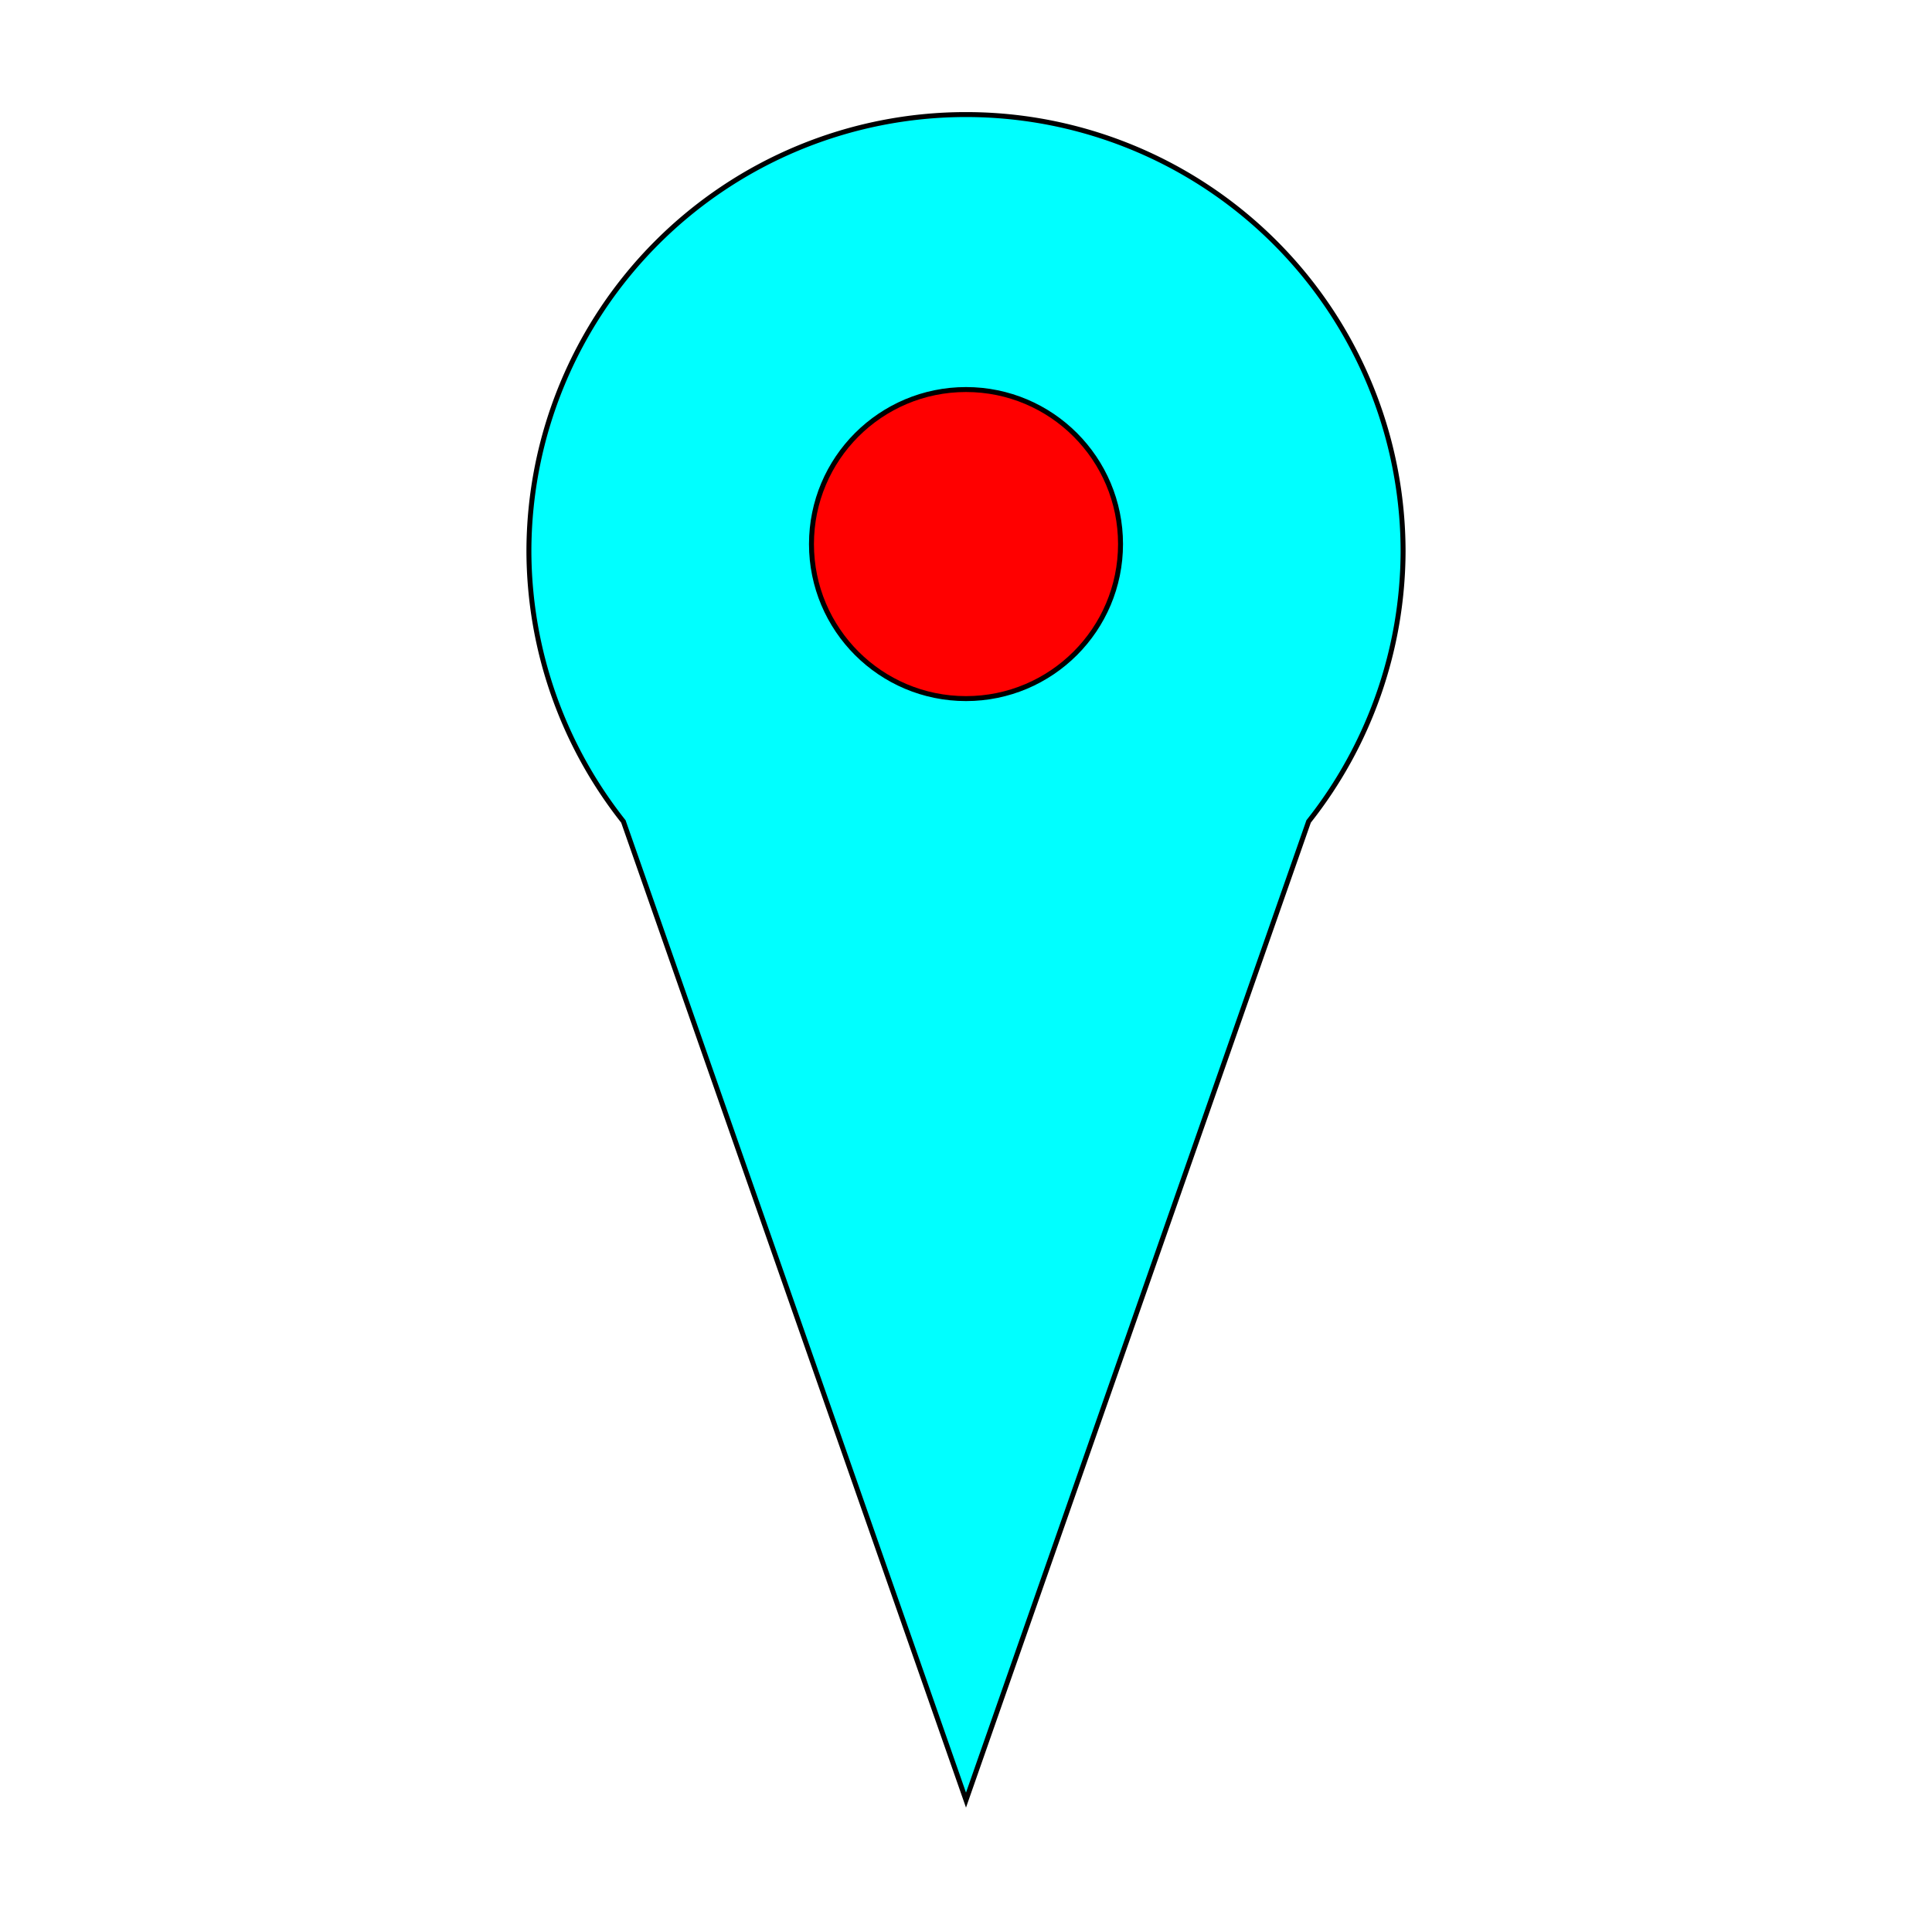
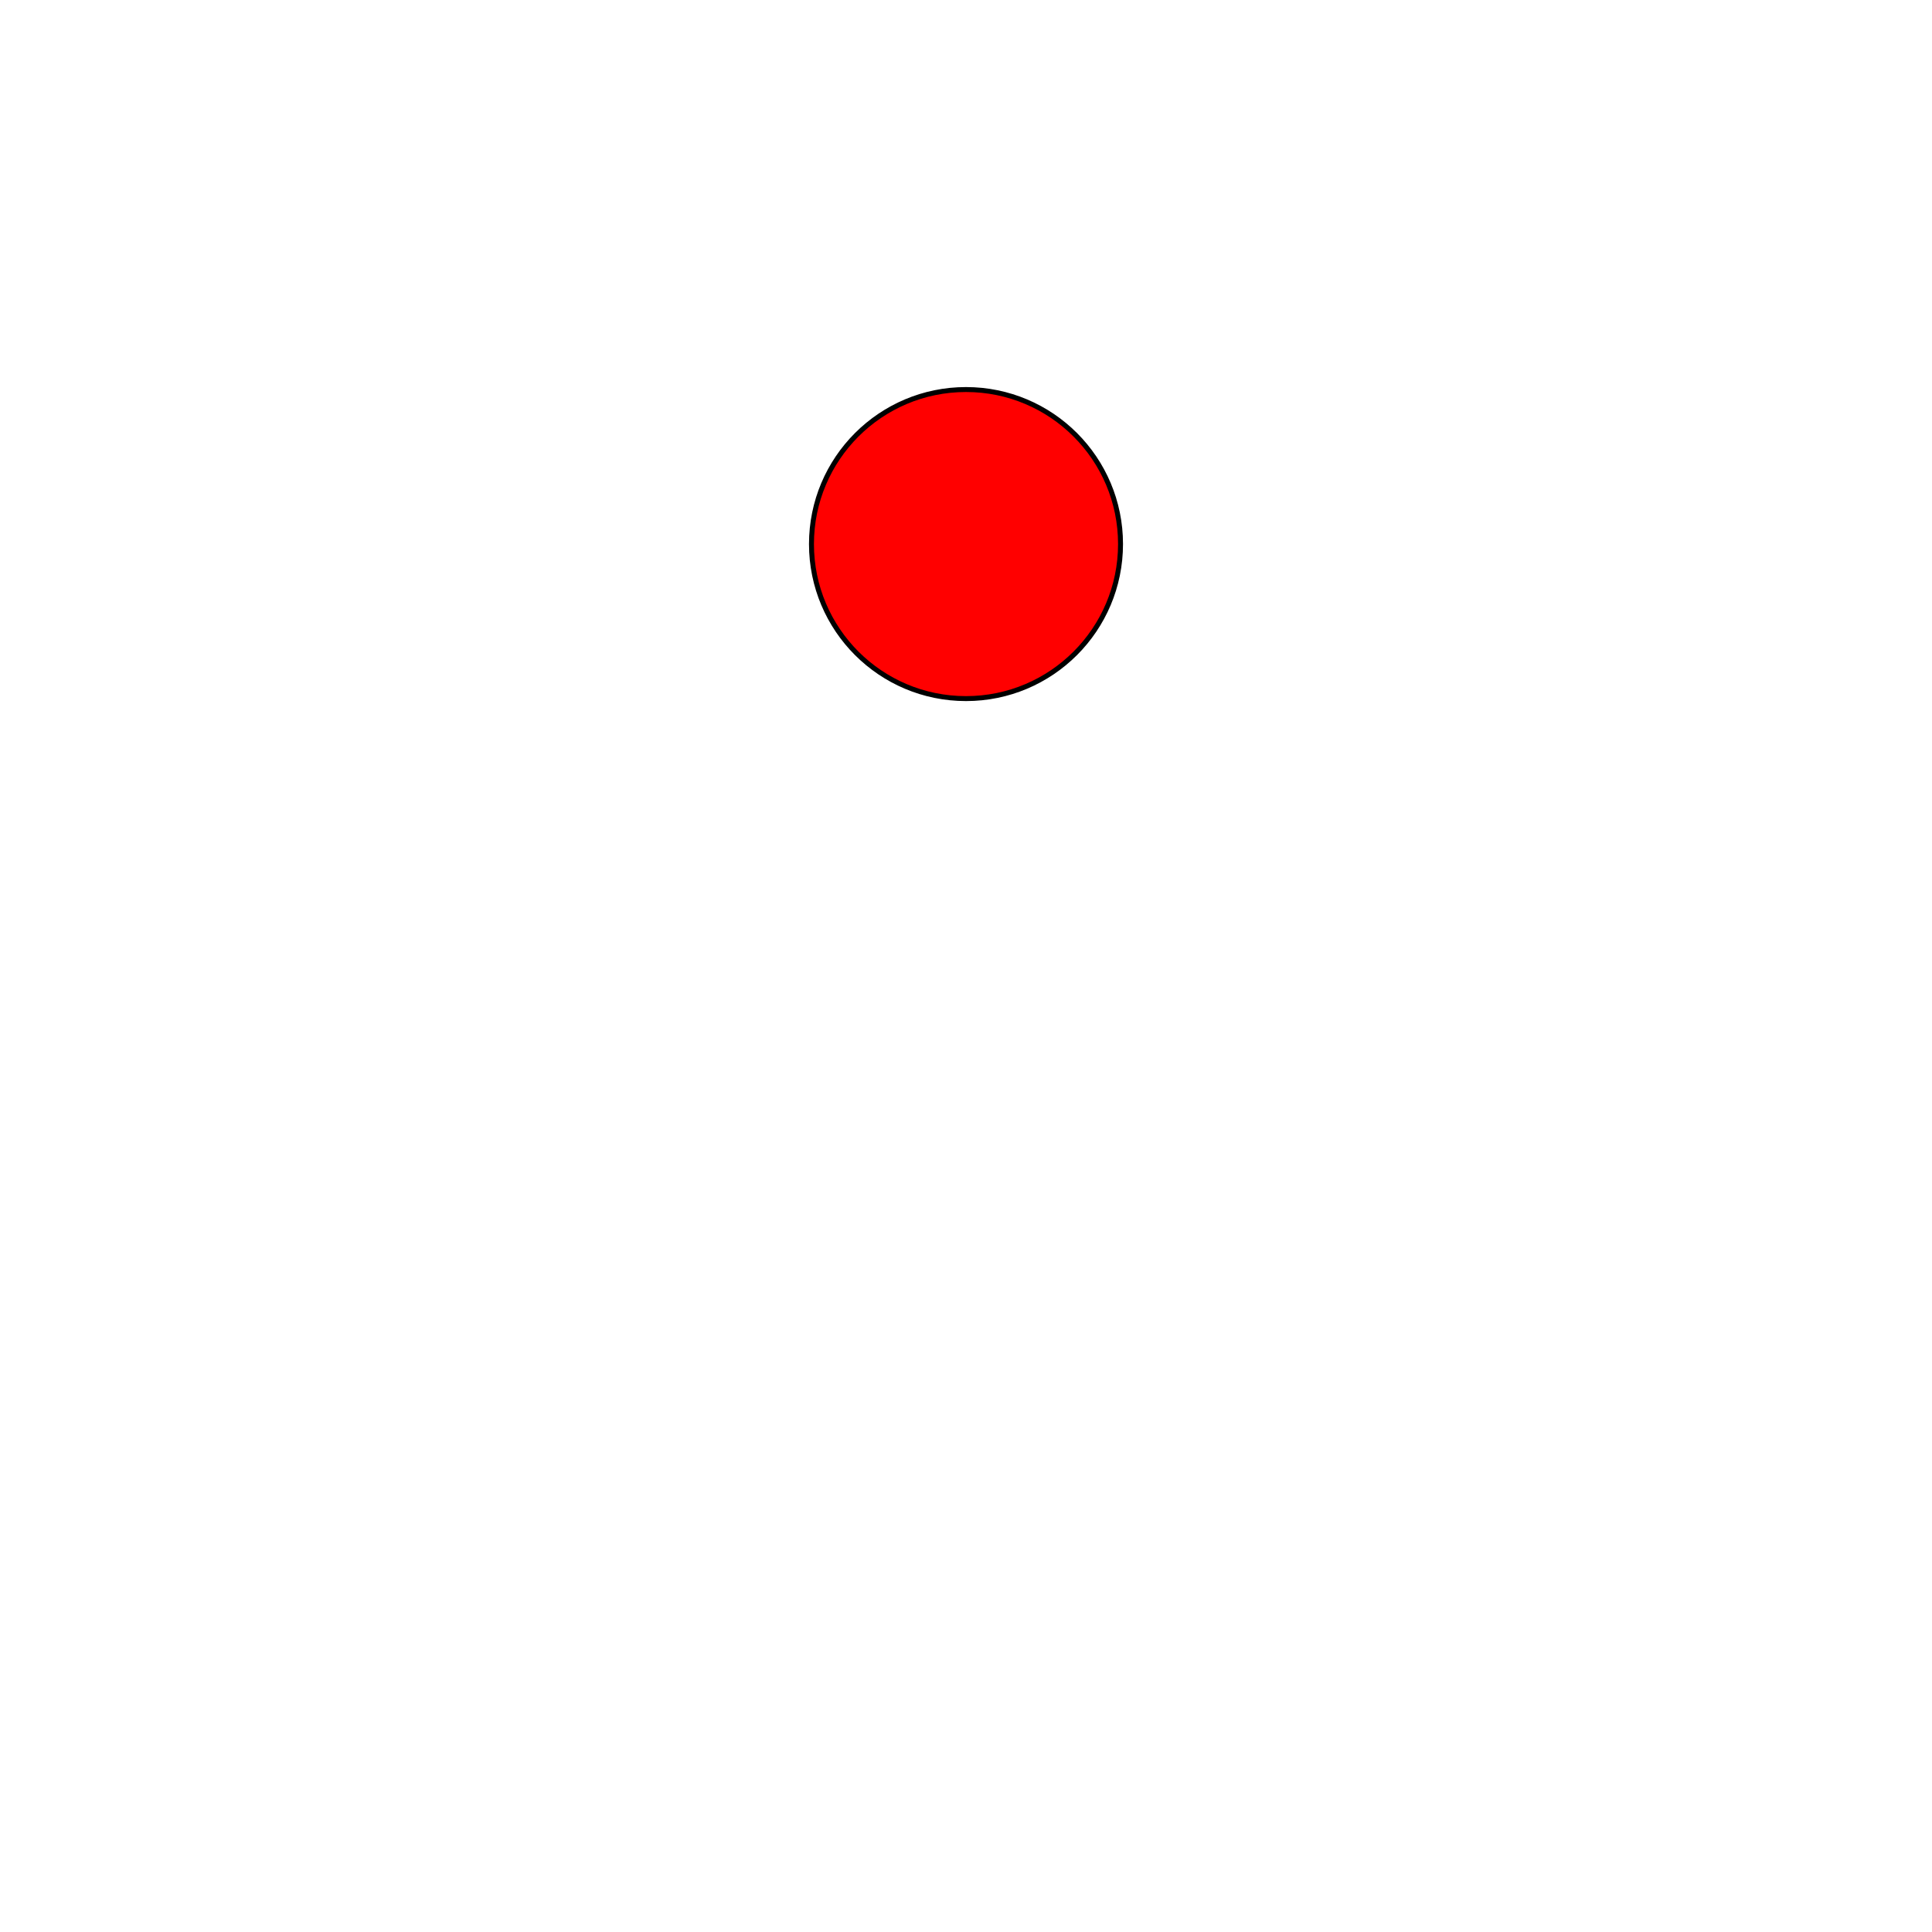
<svg xmlns="http://www.w3.org/2000/svg" xmlns:ns1="http://www.inkscape.org/namespaces/inkscape" xmlns:ns2="http://sodipodi.sourceforge.net/DTD/sodipodi-0.dtd" width="64mm" height="64mm" viewBox="0 0 64 64" version="1.1" id="svg1" ns1:version="1.4 (e7c3feb100, 2024-10-09)" ns2:docname="icon.svg" ns1:export-filename="icon.png" ns1:export-xdpi="96" ns1:export-ydpi="96">
  <ns2:namedview id="namedview1" pagecolor="#ffffff" bordercolor="#000000" borderopacity="0.25" ns1:showpageshadow="2" ns1:pageopacity="0.0" ns1:pagecheckerboard="0" ns1:deskcolor="#d1d1d1" ns1:document-units="mm" ns1:zoom="0.71268238" ns1:cx="291.85512" ns1:cy="94.011024" ns1:window-width="1920" ns1:window-height="1011" ns1:window-x="0" ns1:window-y="0" ns1:window-maximized="1" ns1:current-layer="layer1" ns1:export-bgcolor="#ffffffff" />
  <defs id="defs1" />
  <g ns1:label="Layer 1" ns1:groupmode="layer" id="layer1" transform="translate(-32.217,-67.856)">
-     <path id="path1" style="fill:#00ffff;stroke:#000000;stroke-width:0.164;stroke-linecap:round" d="M 64.217,71.651 A 14.479,14.479 0 0 0 49.738,86.13 14.479,14.479 0 0 0 52.867,95.067 L 64.217,127.487 75.567,95.067 A 14.479,14.479 0 0 0 78.696,86.13 14.479,14.479 0 0 0 64.217,71.651 Z" />
    <circle style="fill:#ff0000;stroke:#000000;stroke-width:0.164;stroke-linecap:round" id="path2" cx="64.217" cy="85.879" r="5.119" />
  </g>
</svg>